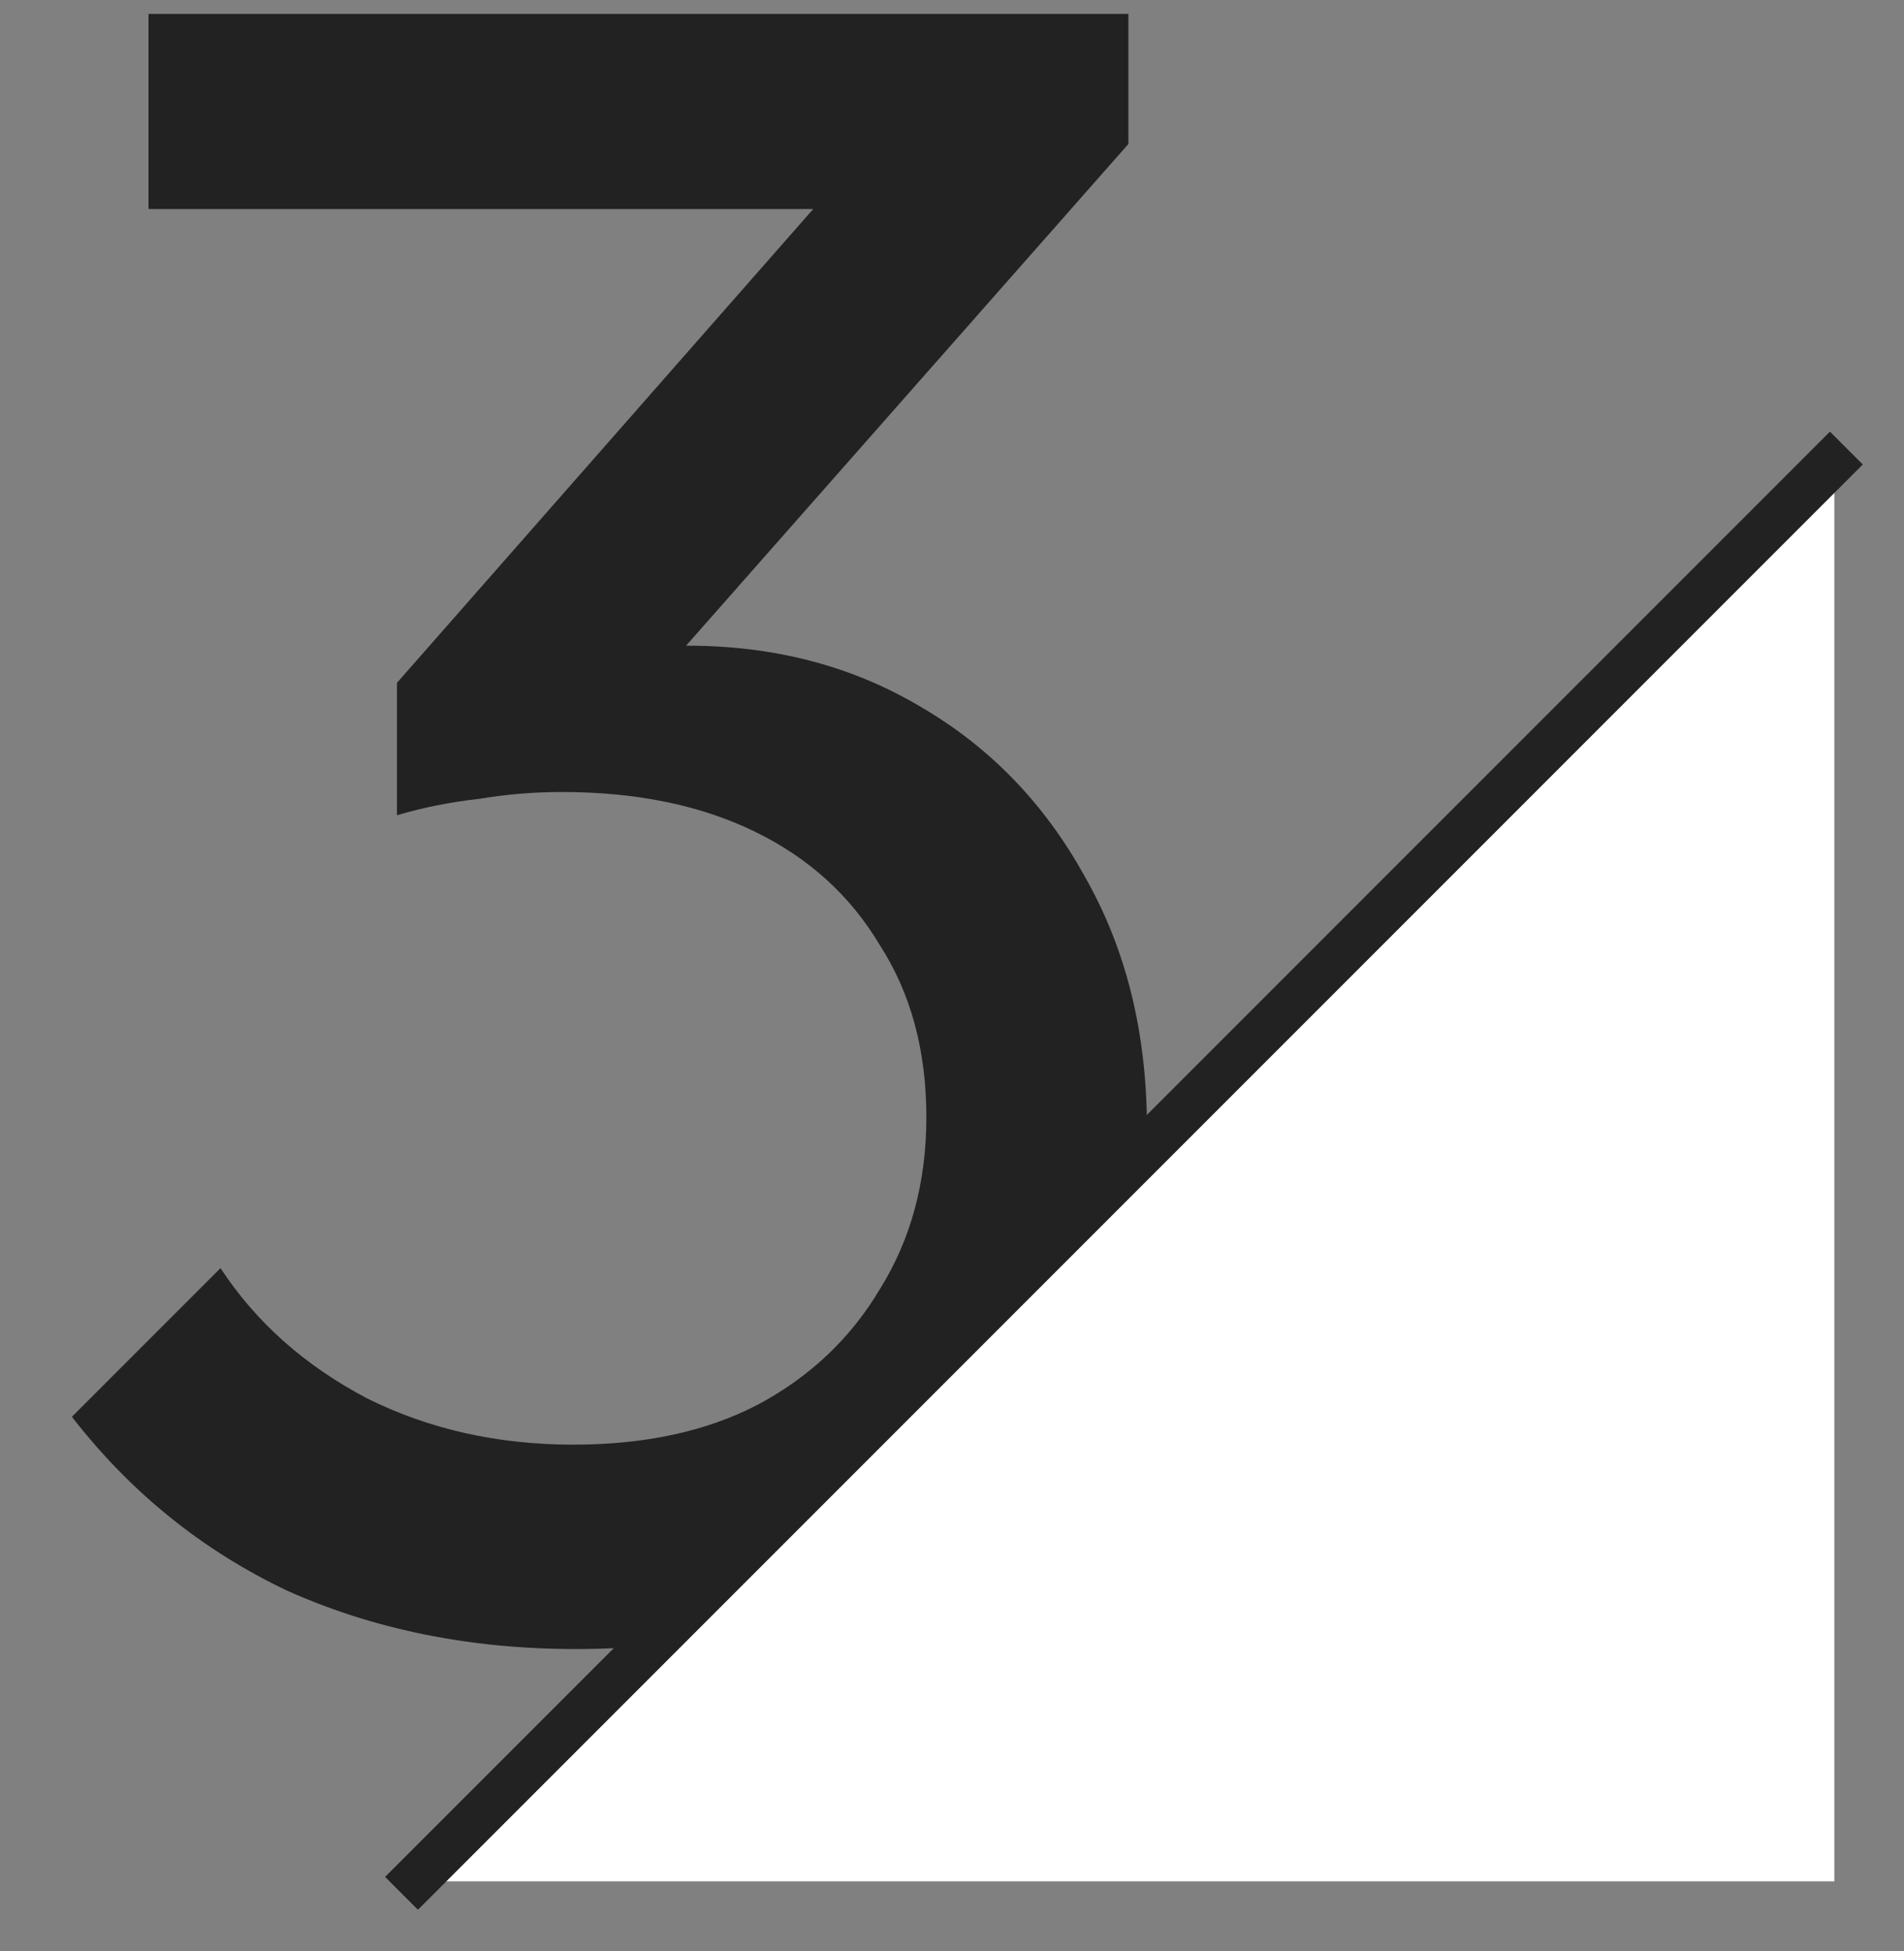
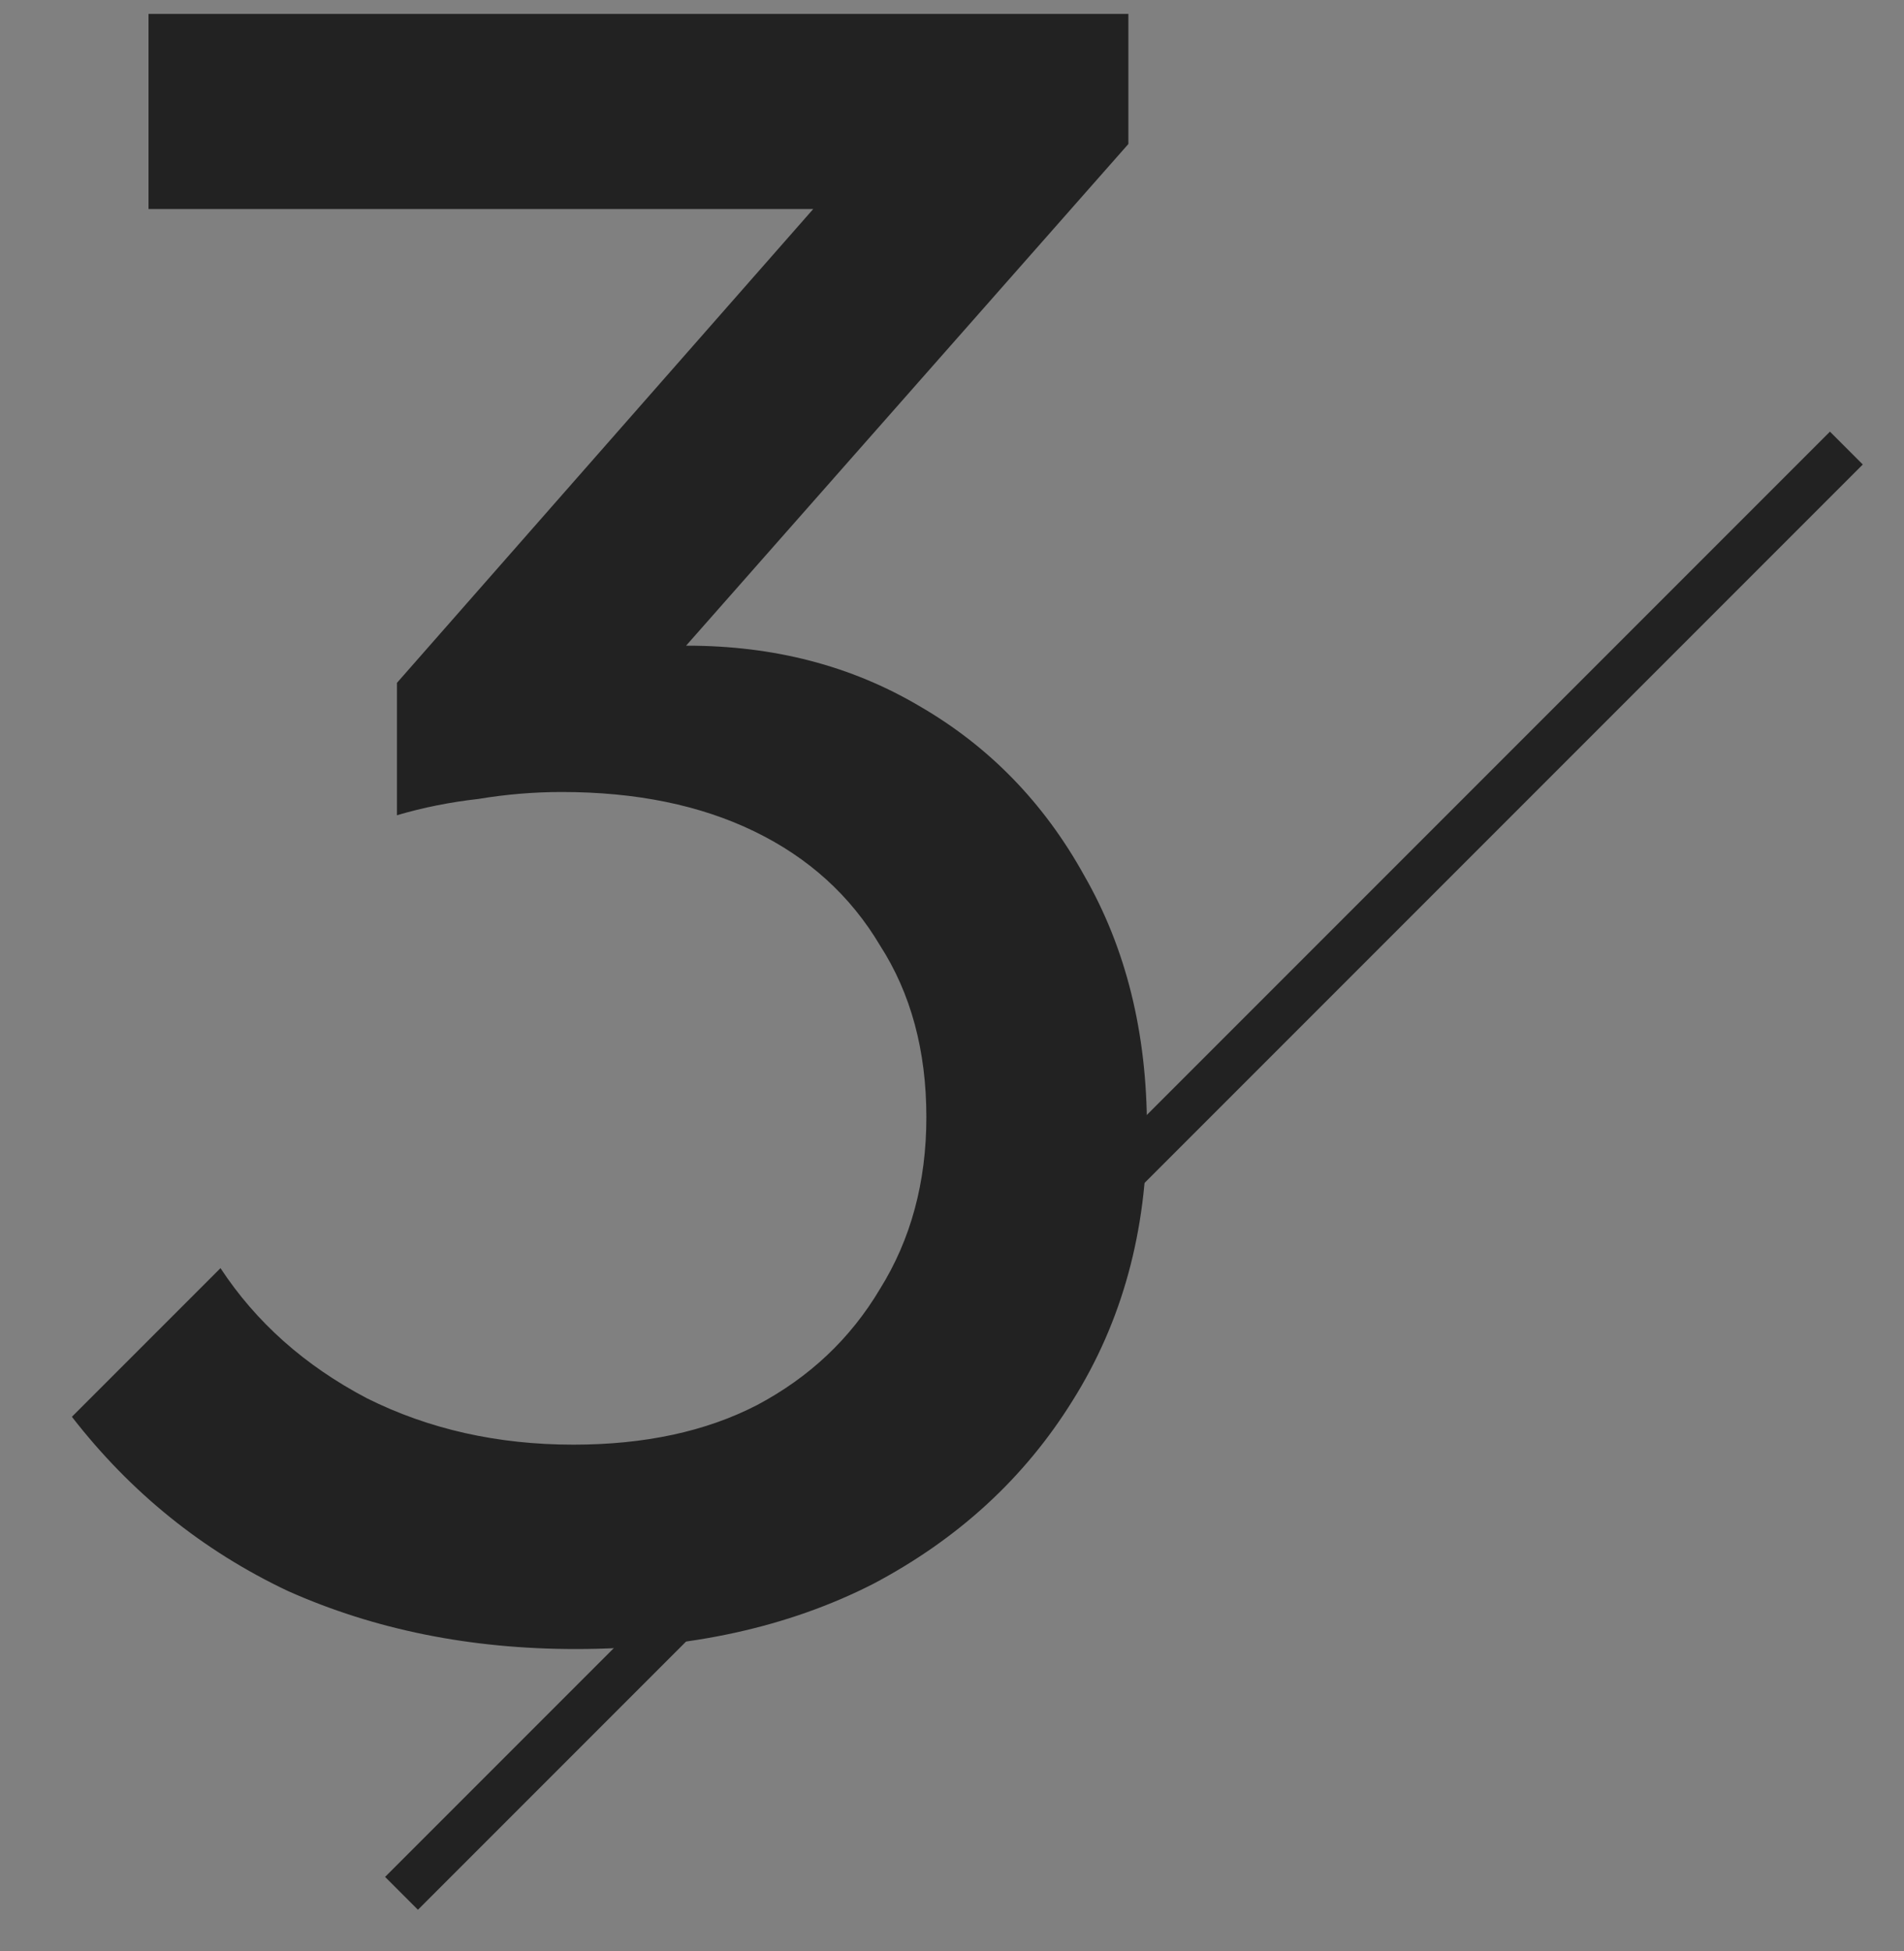
<svg xmlns="http://www.w3.org/2000/svg" width="41" height="42" viewBox="0 0 41 42" fill="none">
  <rect x="0" y="0" width="41" height="42" fill="#808080" stroke="none" />
  <path d="M12.398 35.5C10.131 35.5 8.065 35.083 6.198 34.25C4.365 33.383 2.815 32.133 1.548 30.5L4.748 27.3C5.515 28.467 6.565 29.4 7.898 30.1C9.231 30.767 10.714 31.1 12.348 31.1C13.881 31.1 15.198 30.817 16.298 30.25C17.431 29.65 18.314 28.817 18.948 27.75C19.614 26.683 19.948 25.45 19.948 24.05C19.948 22.617 19.614 21.383 18.948 20.35C18.314 19.283 17.415 18.467 16.248 17.9C15.081 17.333 13.698 17.05 12.098 17.05C11.498 17.05 10.898 17.1 10.298 17.2C9.698 17.267 9.115 17.383 8.548 17.55L10.548 14.85C11.181 14.55 11.864 14.317 12.598 14.15C13.331 13.983 14.065 13.9 14.798 13.9C16.665 13.9 18.331 14.333 19.798 15.2C21.298 16.067 22.481 17.283 23.348 18.85C24.248 20.417 24.698 22.233 24.698 24.3C24.698 26.5 24.165 28.45 23.098 30.15C22.064 31.817 20.631 33.133 18.798 34.1C16.965 35.033 14.831 35.5 12.398 35.5ZM8.548 17.55V14.7L18.698 3.15L24.298 3.1L13.848 14.95L8.548 17.55ZM3.198 4.5V0.3H24.298V3.1L20.198 4.5H3.198Z" fill="#222222" />
-   <path d="M8.5 40.5L39.5 9.5V40.5H8.5Z" fill="white" />
  <line x1="8.646" y1="40.759" x2="39.759" y2="9.646" stroke="#222222" />
</svg>